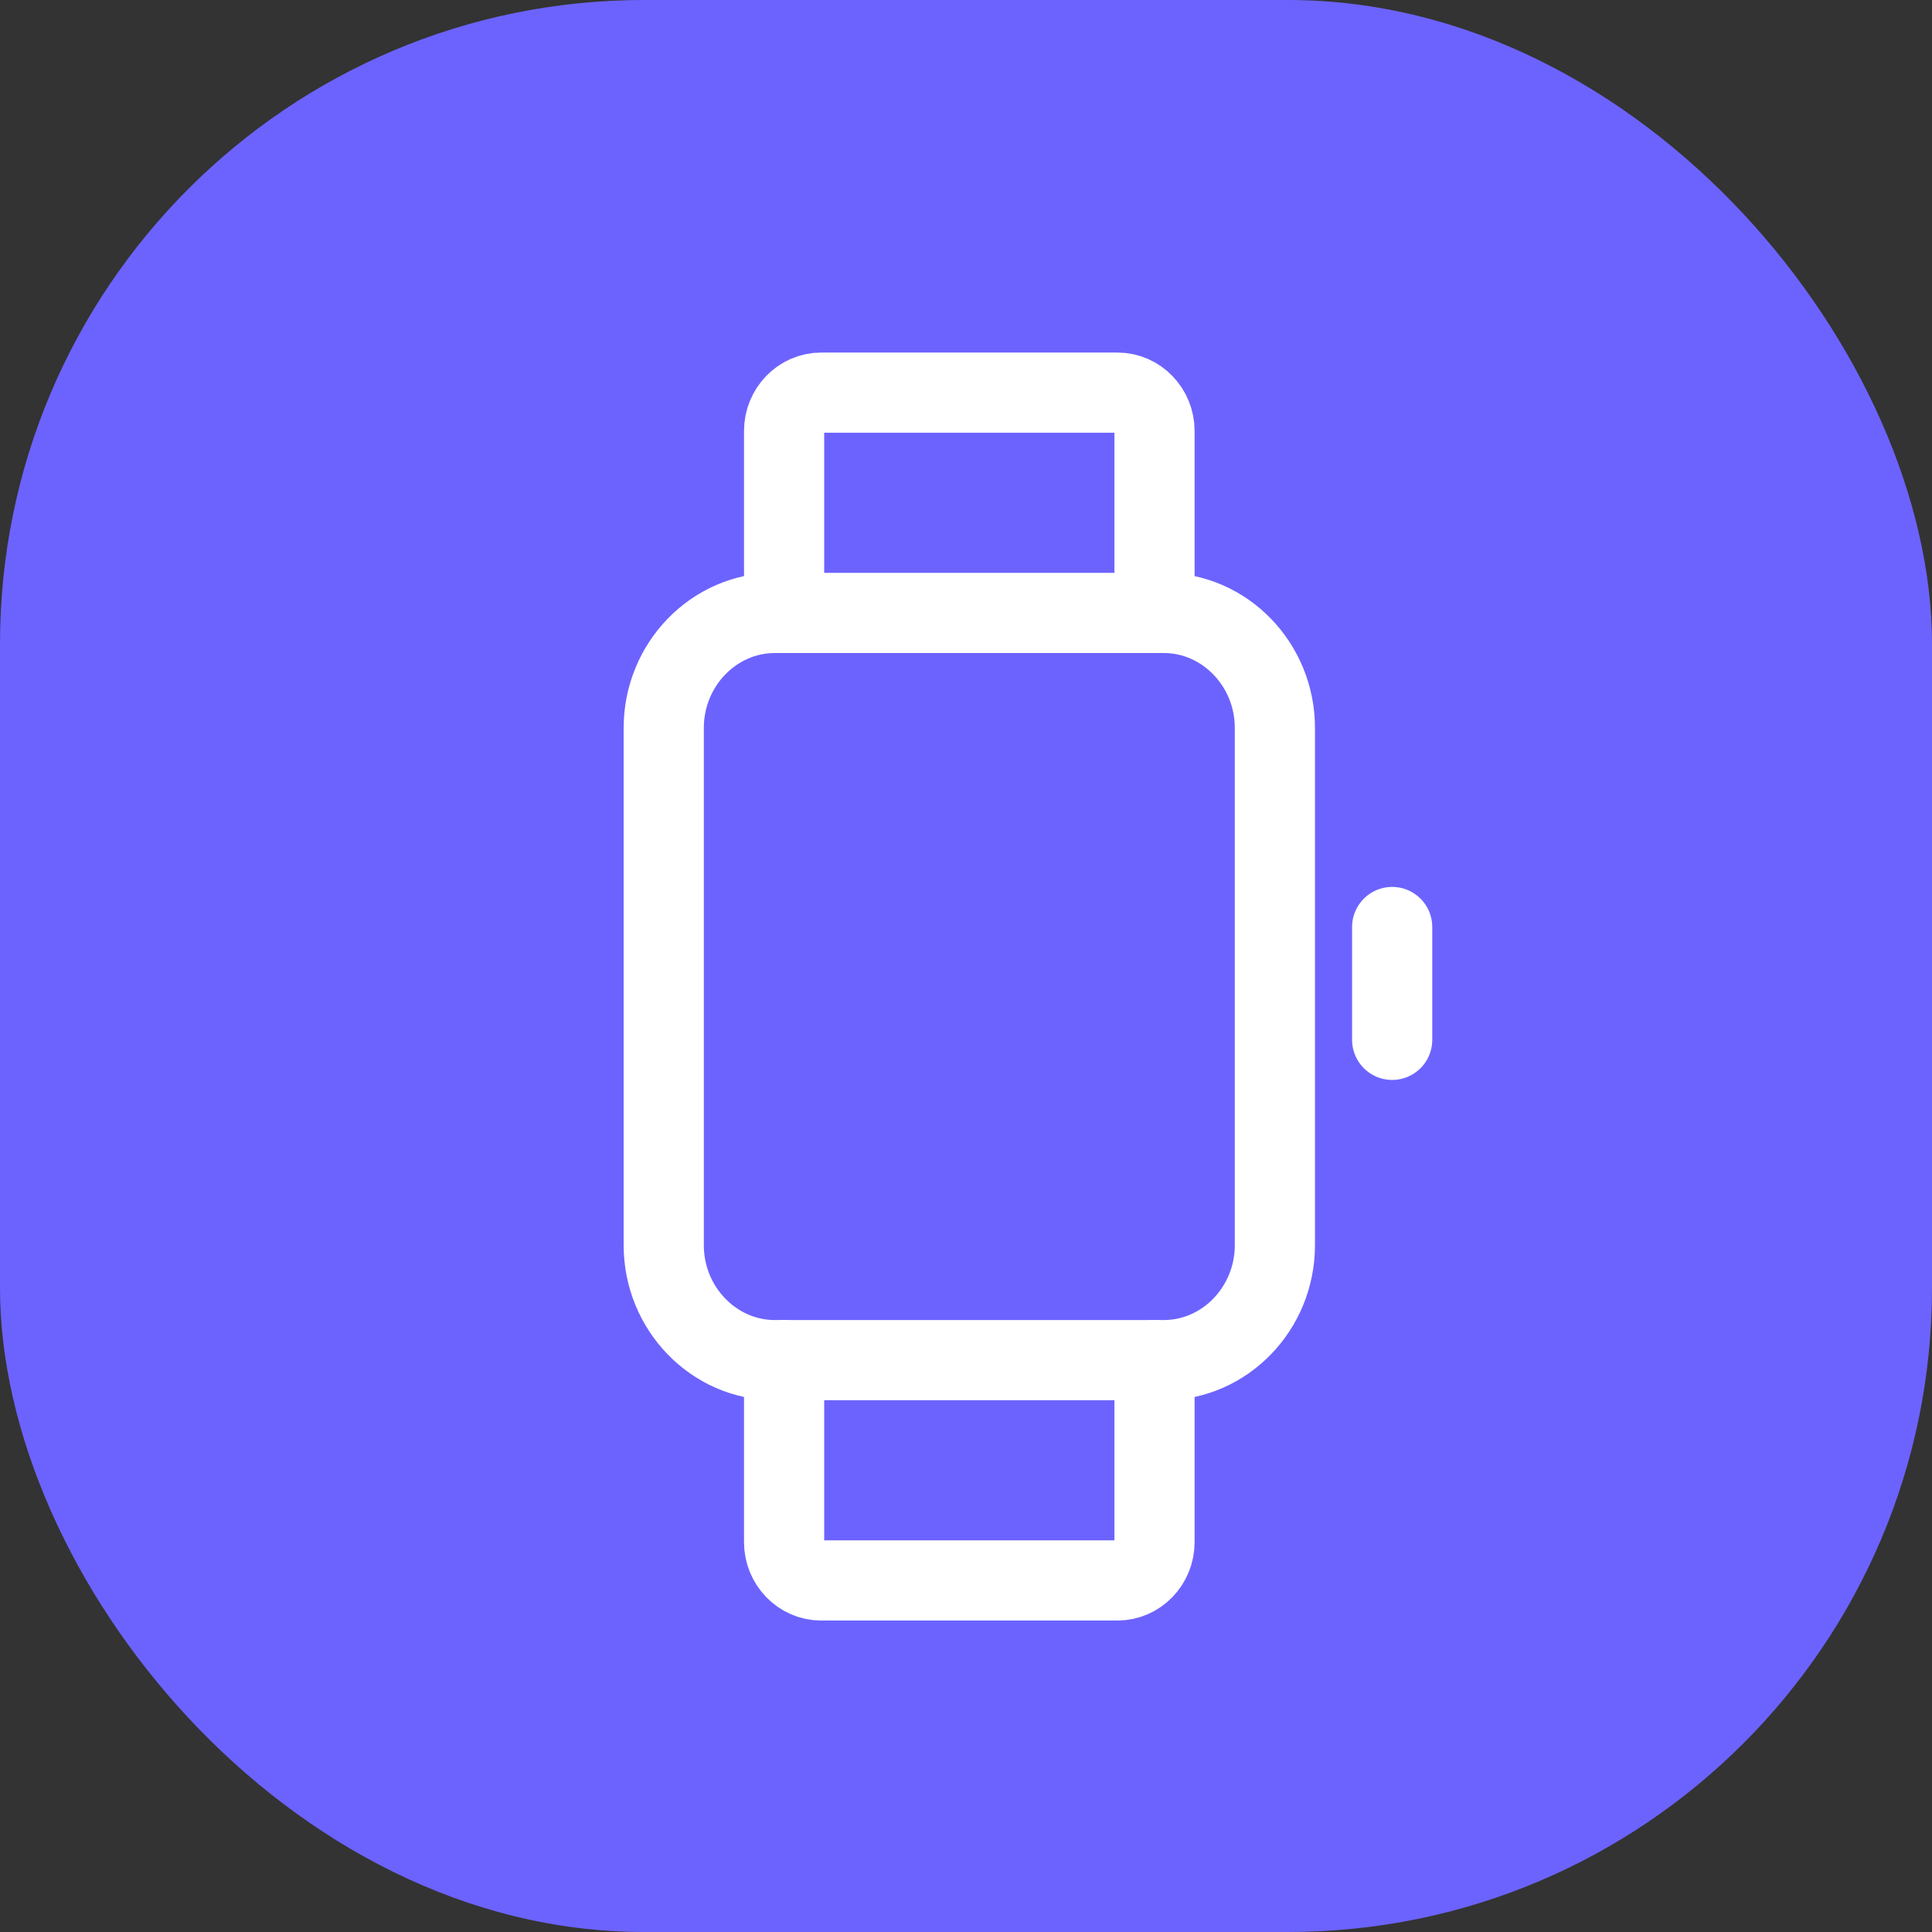
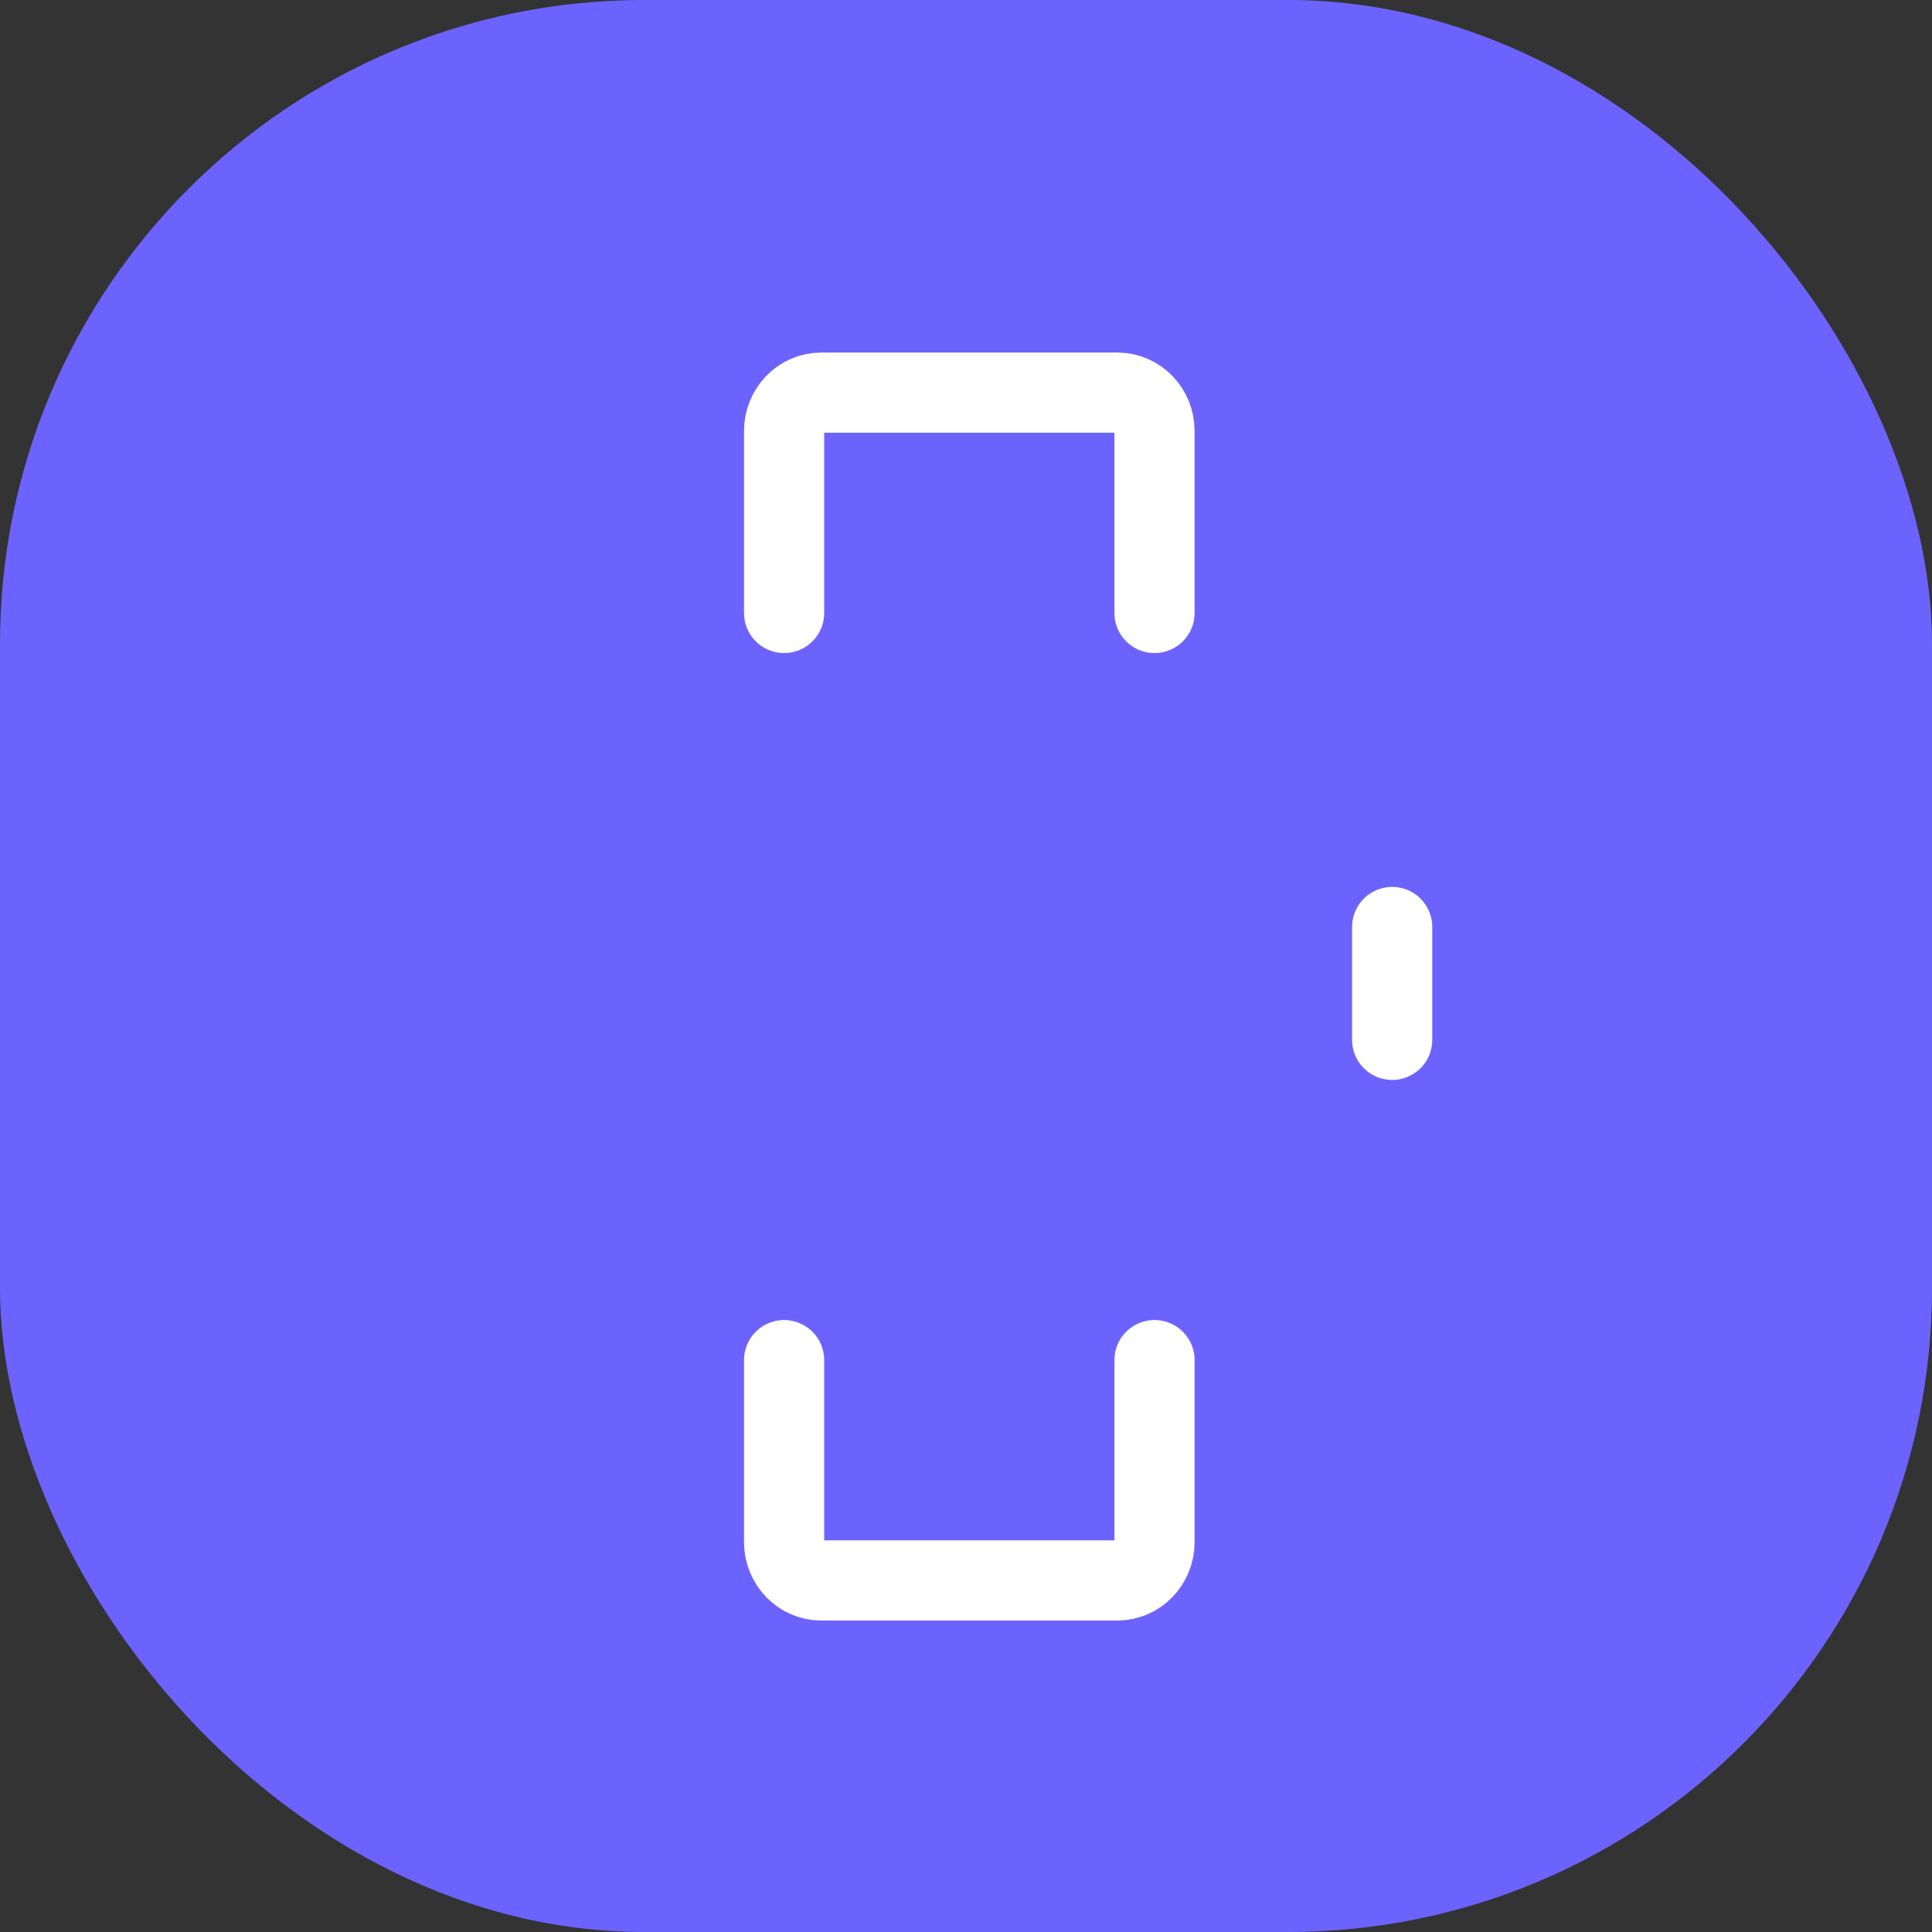
<svg xmlns="http://www.w3.org/2000/svg" width="82" height="82" viewBox="0 0 82 82" fill="none">
  <rect x="0" y="0" width="82" height="82" fill="#333333" stroke="none" />
  <rect width="82" height="82" rx="27.333" fill="#6C63FF" />
-   <path d="M32.887 57.728H49.394C51.988 57.728 54.11 55.533 54.11 52.849V30.894C54.11 28.211 51.988 26.015 49.394 26.015H32.887C30.293 26.015 28.171 28.211 28.171 30.894V52.849C28.171 55.533 30.293 57.728 32.887 57.728Z" stroke="white" stroke-width="3.403" stroke-linecap="round" stroke-linejoin="round" />
  <path d="M59.088 39.345L59.088 44.134" stroke="white" stroke-width="3.403" stroke-linecap="round" stroke-linejoin="round" />
  <path d="M33.28 26.016V18.291C33.28 17.396 33.988 16.665 34.852 16.665H47.429C48.294 16.665 49.001 17.396 49.001 18.291V26.016" stroke="white" stroke-width="3.403" stroke-linecap="round" stroke-linejoin="round" />
  <path d="M33.28 57.728V65.453C33.28 66.348 33.988 67.079 34.852 67.079H47.429C48.294 67.079 49.001 66.348 49.001 65.453V57.728" stroke="white" stroke-width="3.403" stroke-linecap="round" stroke-linejoin="round" />
</svg>